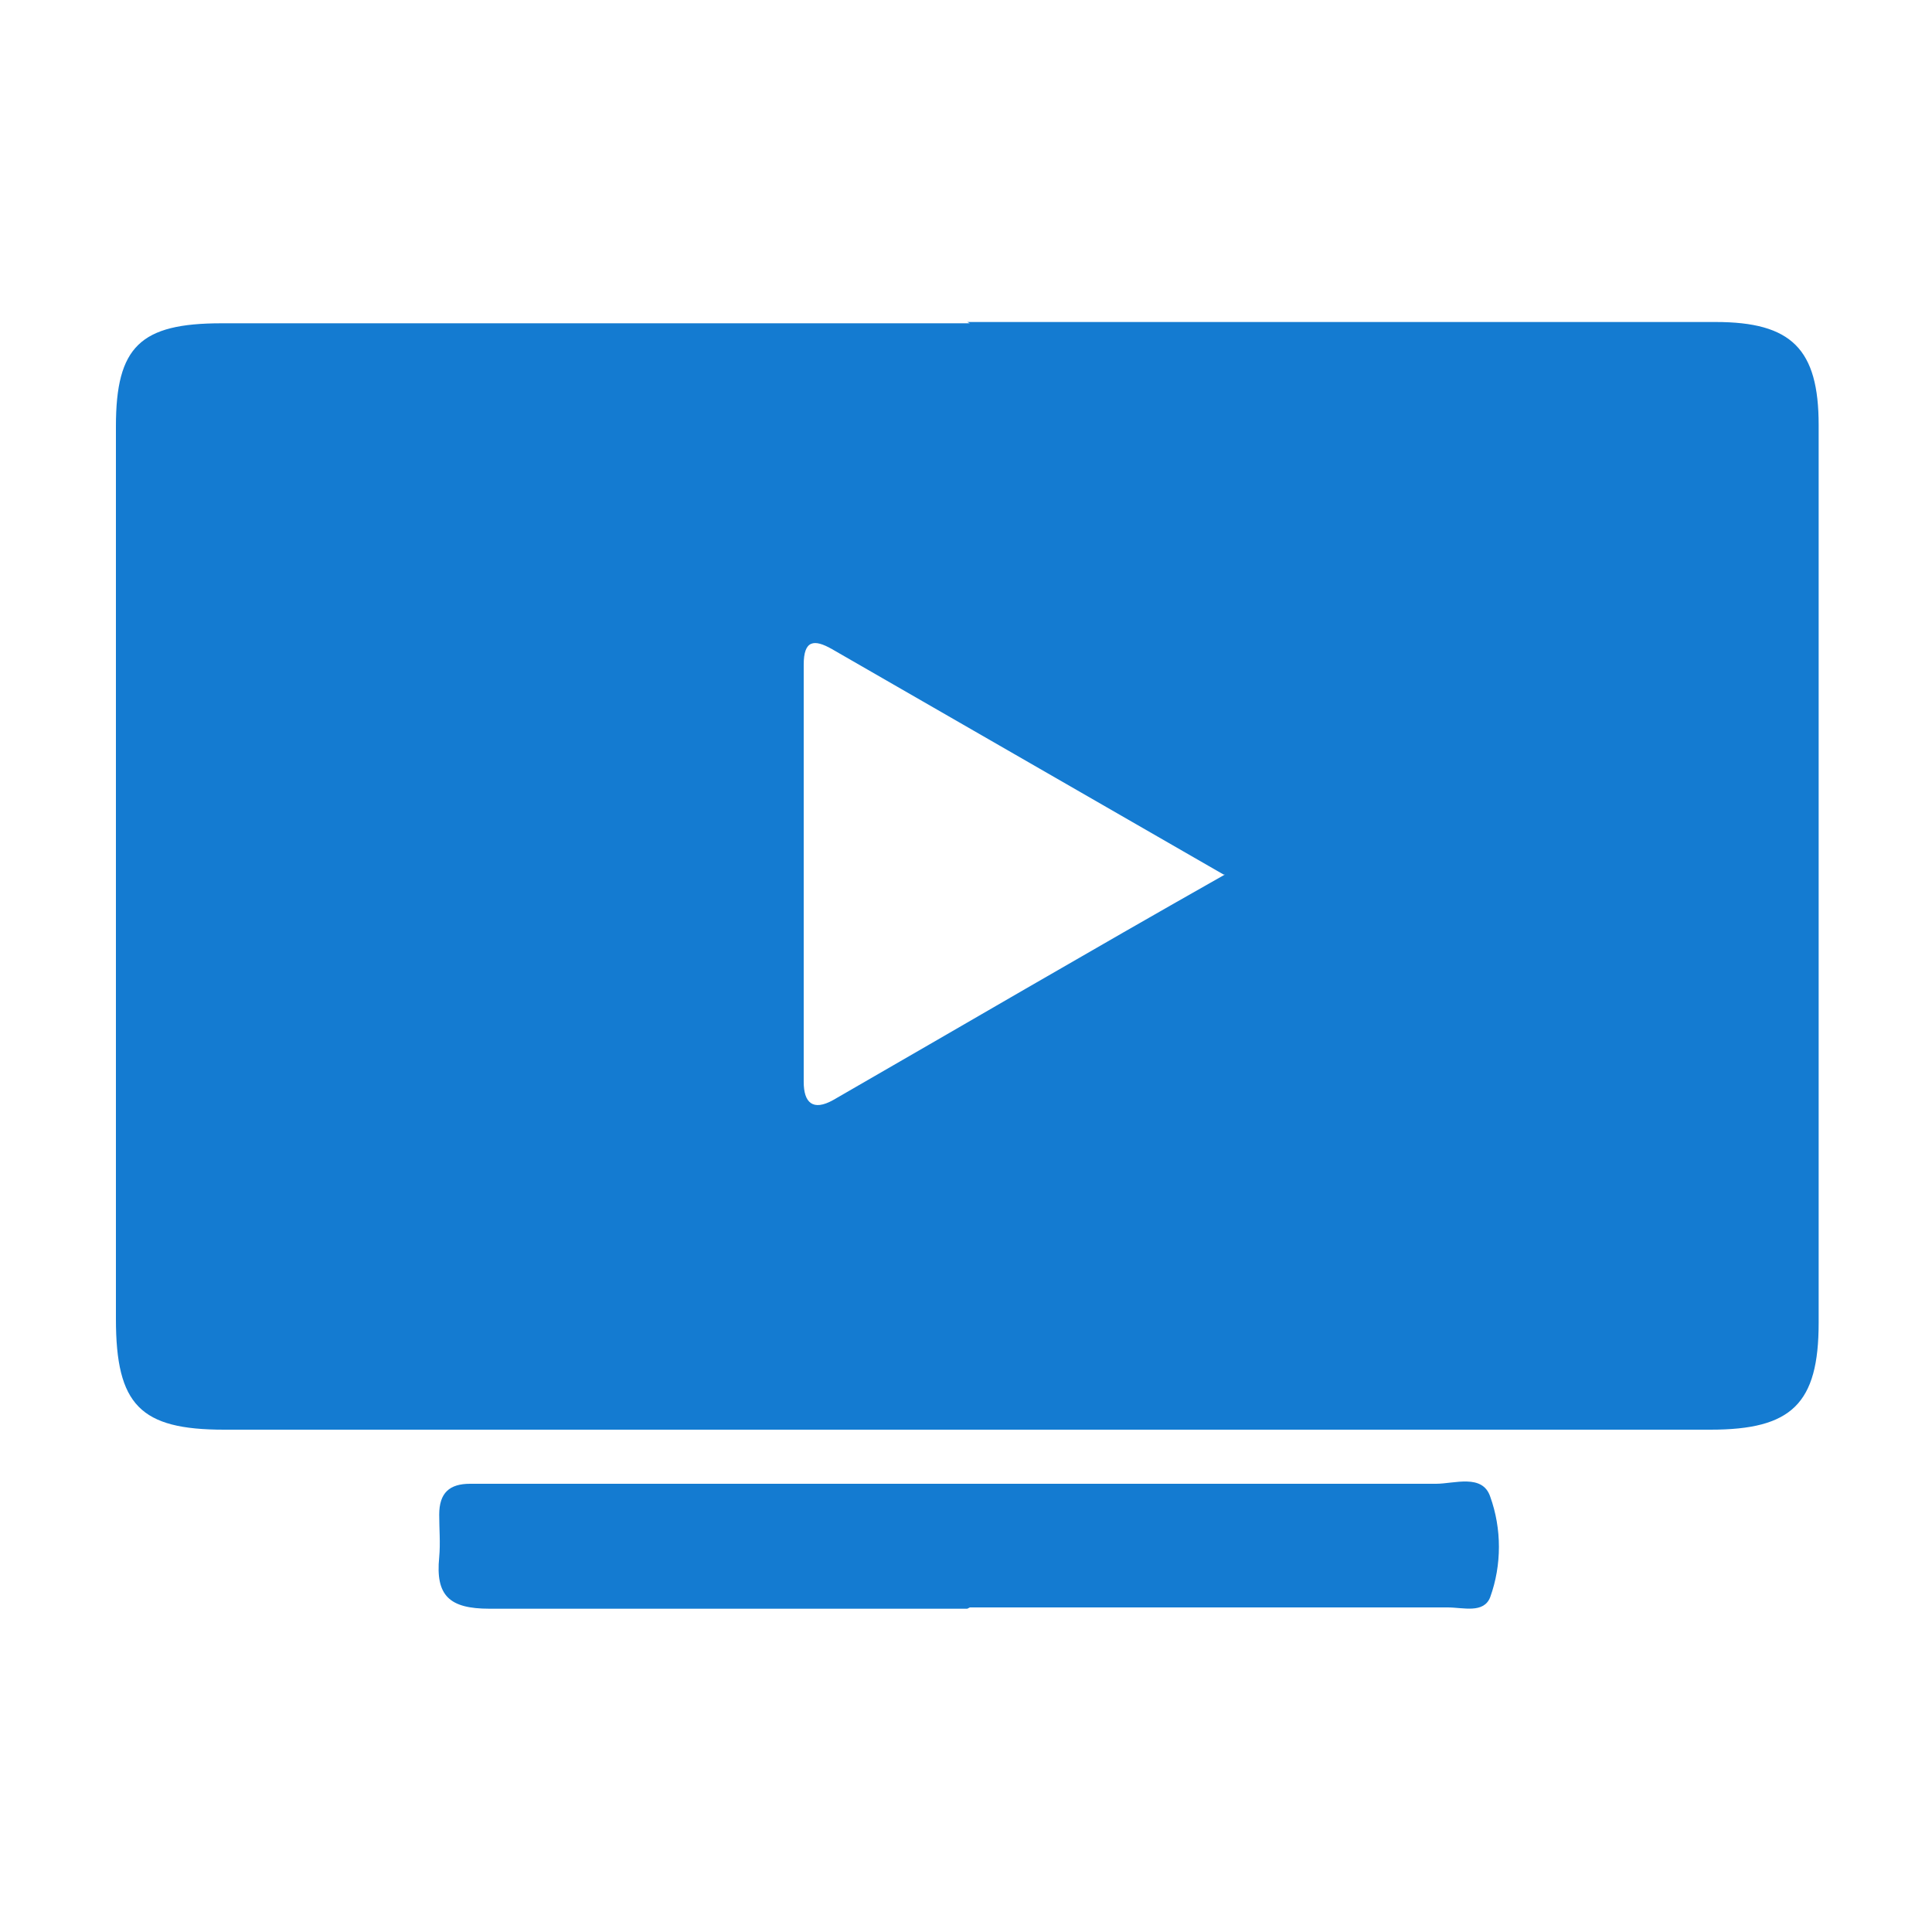
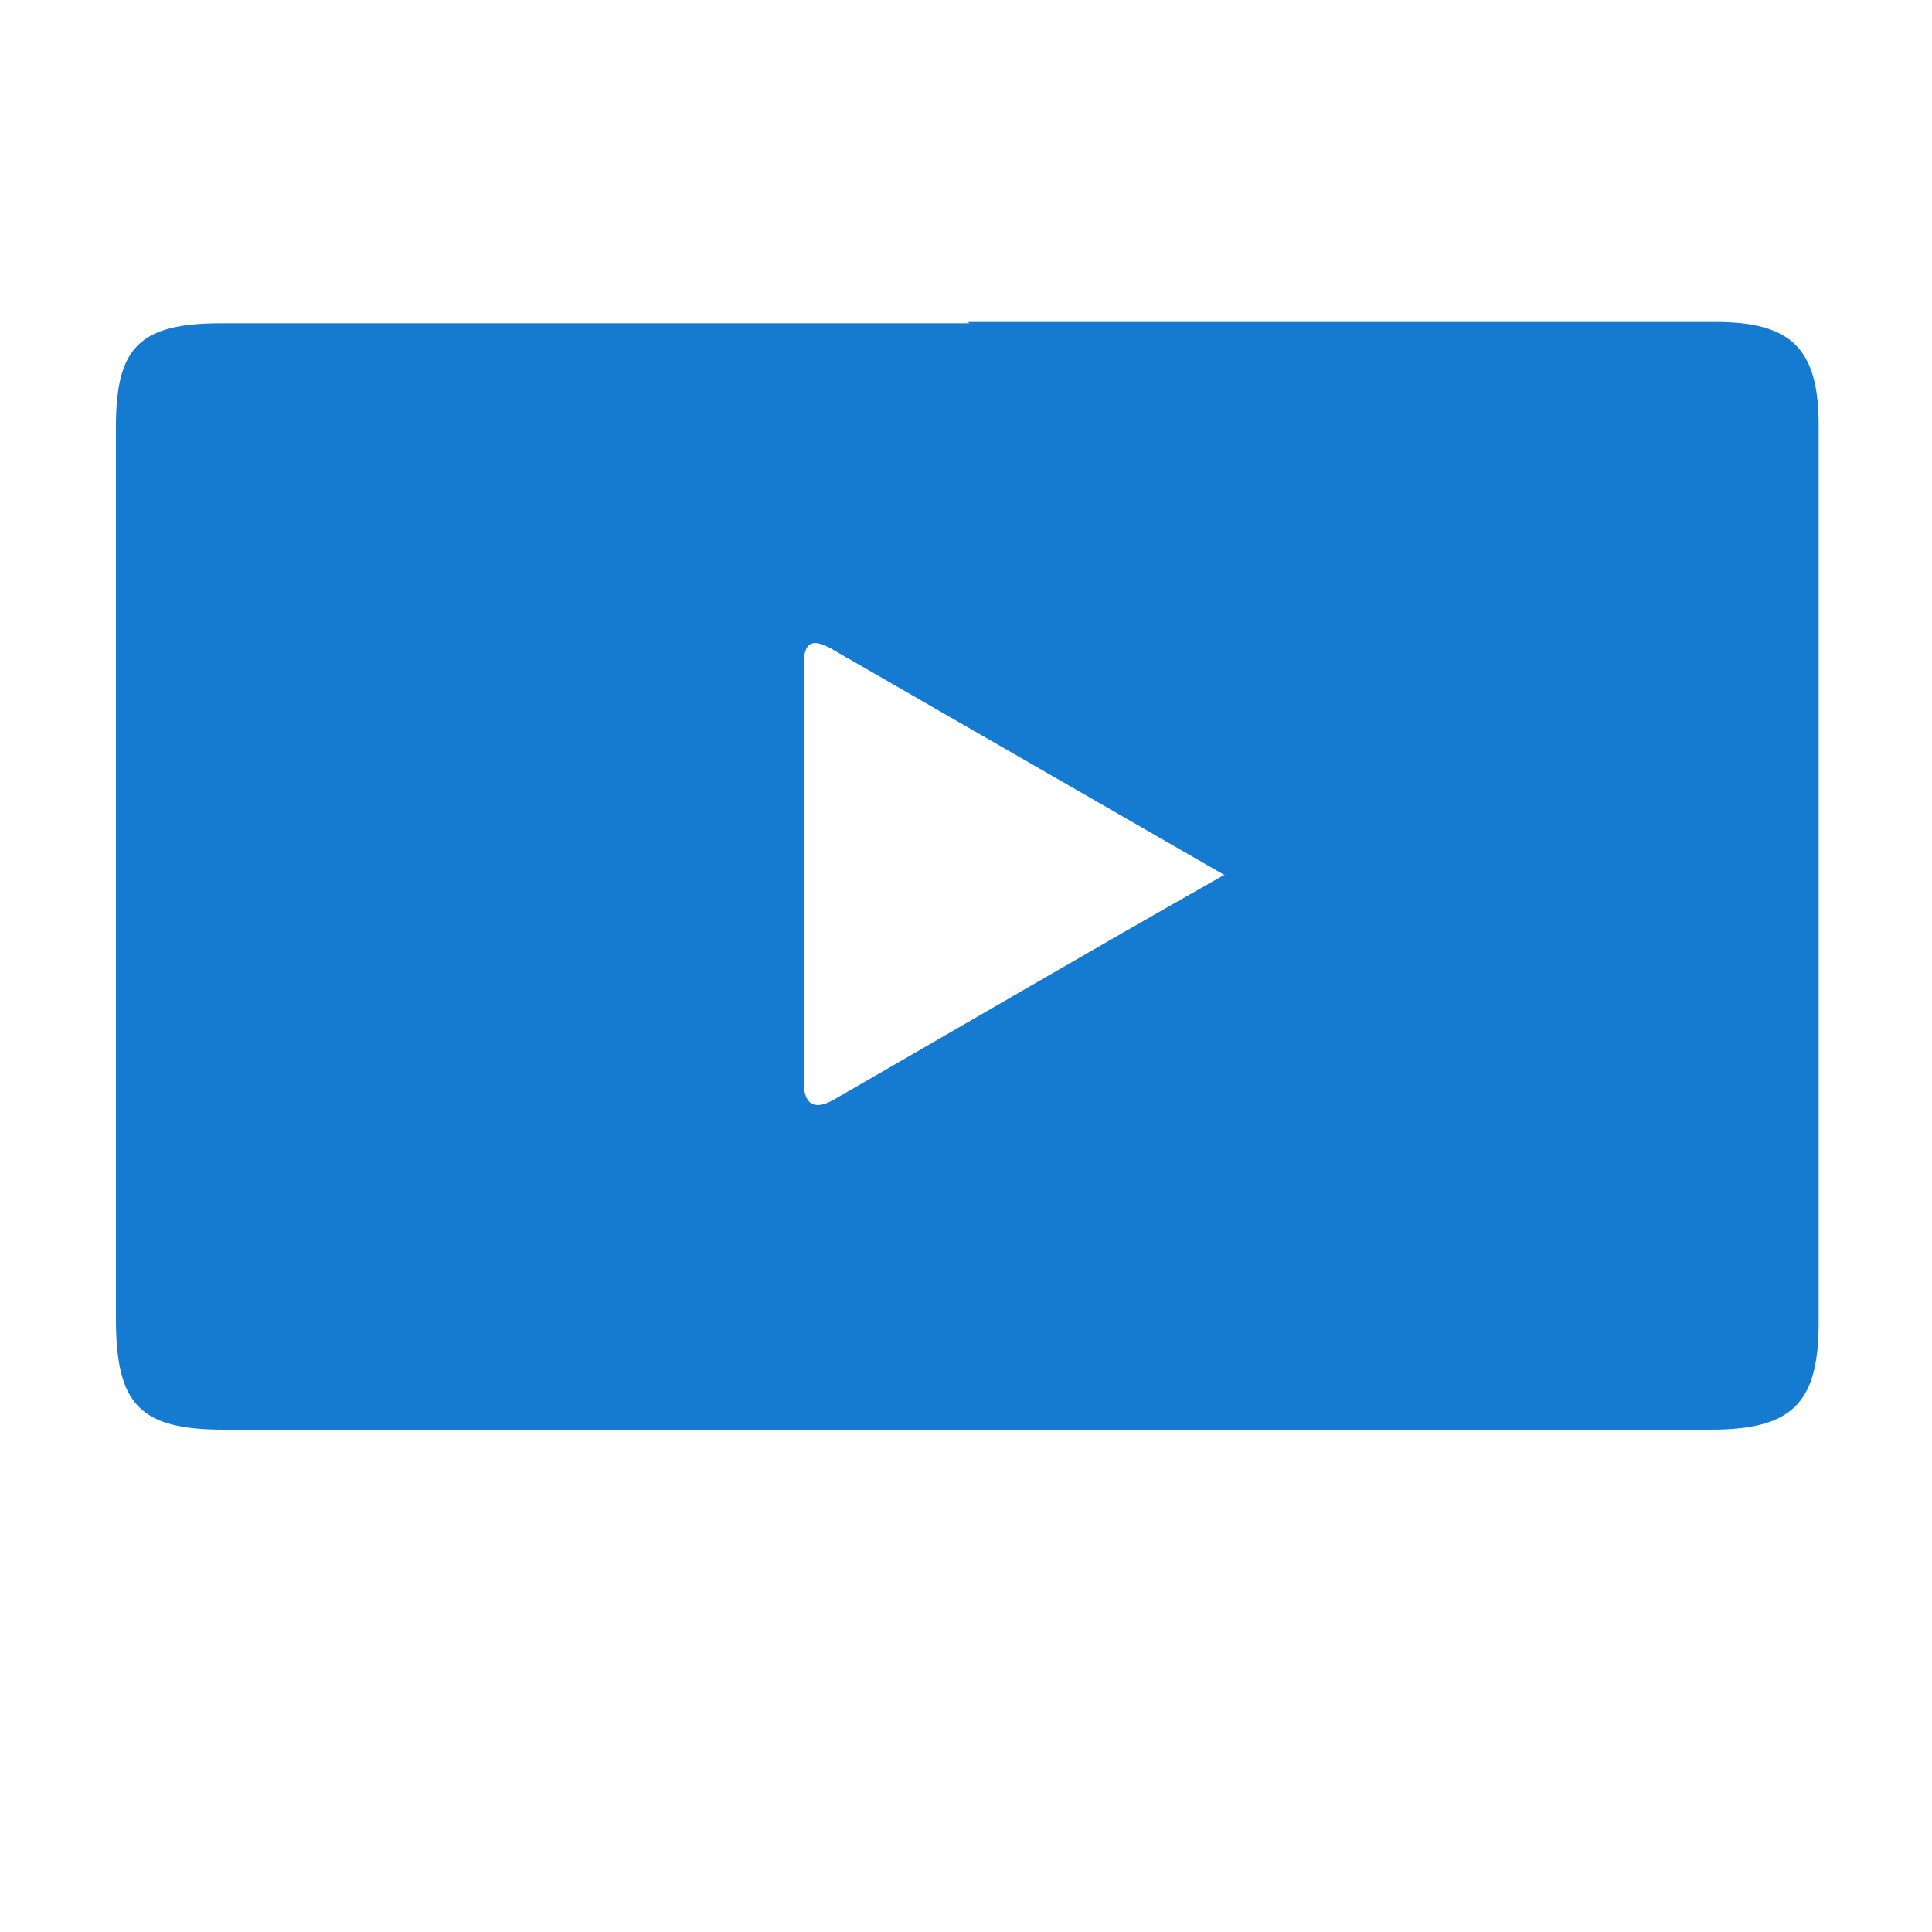
<svg xmlns="http://www.w3.org/2000/svg" id="Layer_1" data-name="Layer 1" viewBox="0 0 15 15">
  <defs>
    <style>
      .cls-1 {
        fill: #147bd1;
      }
    </style>
  </defs>
  <path class="cls-1" d="M7.51,2.5c1.94,0,3.87,0,5.81,0,.59,0,.8.21.8.8,0,2.32,0,4.64,0,6.97,0,.63-.21.83-.84.83-3.85,0-7.7,0-11.54,0-.65,0-.84-.19-.84-.86,0-2.31,0-4.62,0-6.93,0-.62.19-.8.82-.8,1.94,0,3.87,0,5.81,0ZM9.5,6.79c-1.06-.61-2.05-1.18-3.04-1.75-.14-.08-.22-.07-.22.12,0,1.08,0,2.16,0,3.24,0,.16.07.23.23.14.99-.57,1.98-1.15,3.04-1.75Z" />
-   <path class="cls-1" d="M7.51,12.49c-1.24,0-2.48,0-3.71,0-.31,0-.42-.1-.39-.4.01-.11,0-.22,0-.33,0-.17.08-.24.24-.24.07,0,.13,0,.2,0,2.43,0,4.86,0,7.3,0,.14,0,.36-.08.42.1.09.25.09.53,0,.78-.05.13-.21.08-.33.08-1.24,0-2.48,0-3.71,0Z" />
</svg>